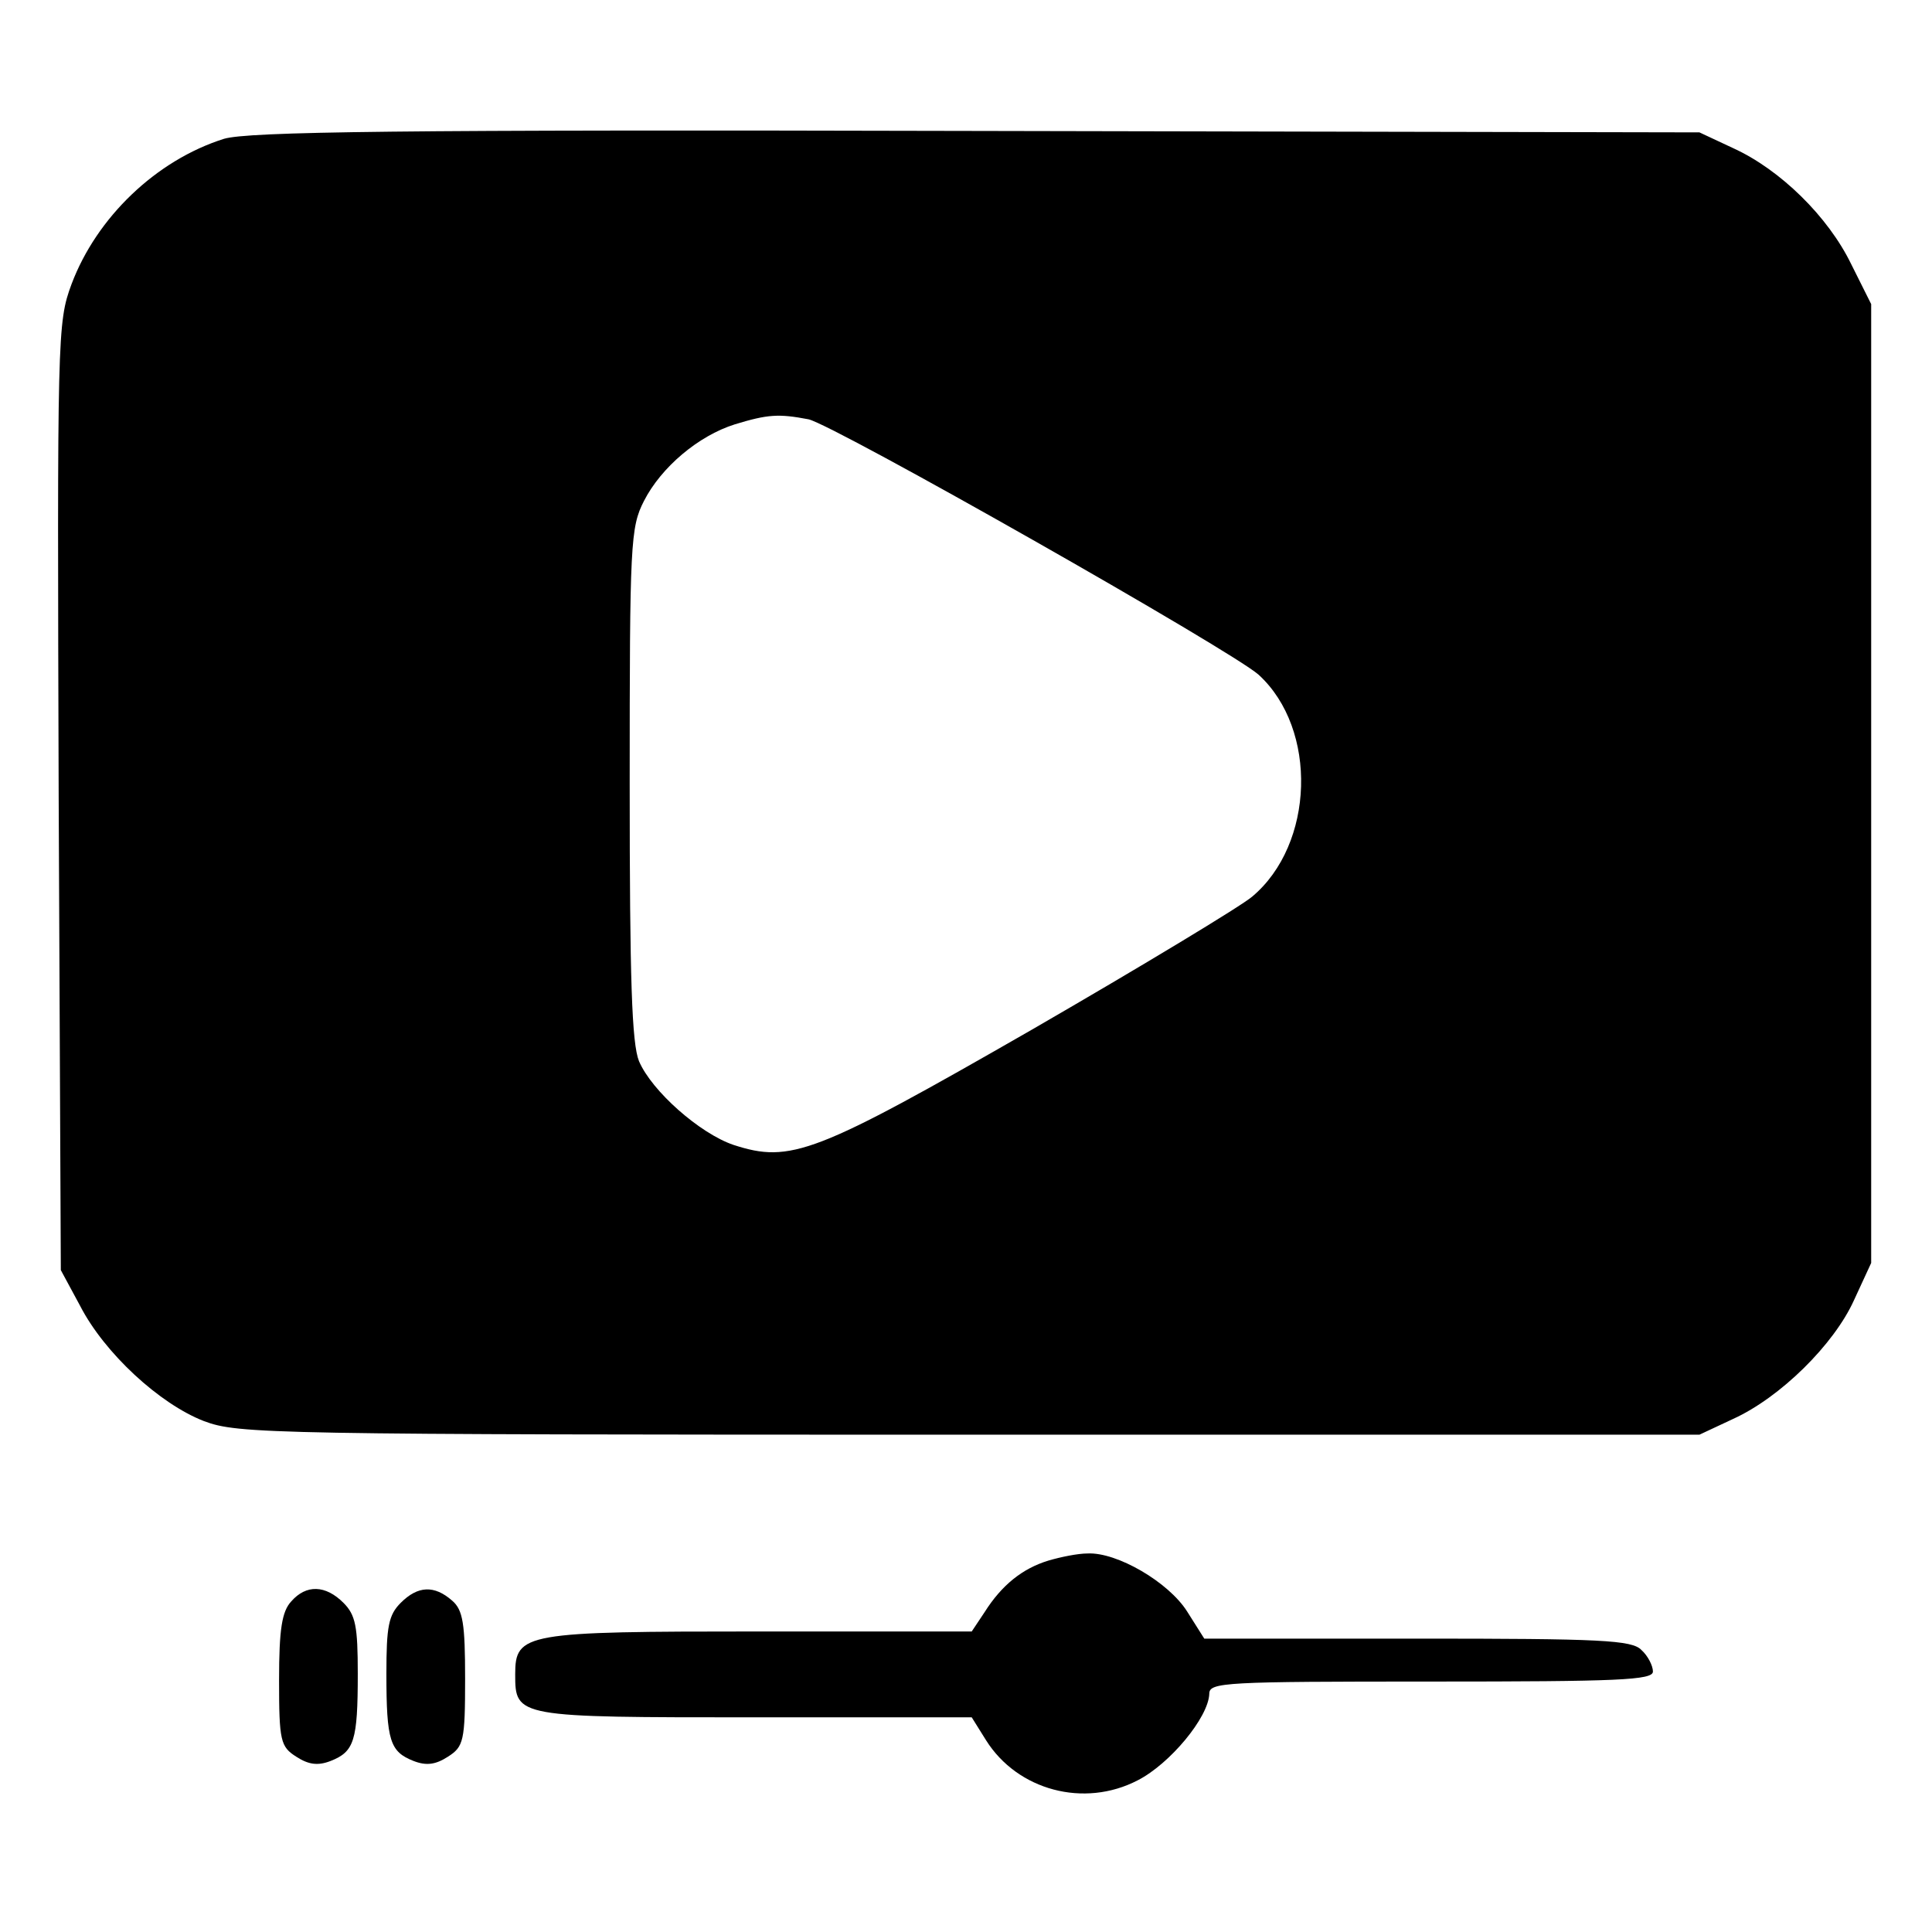
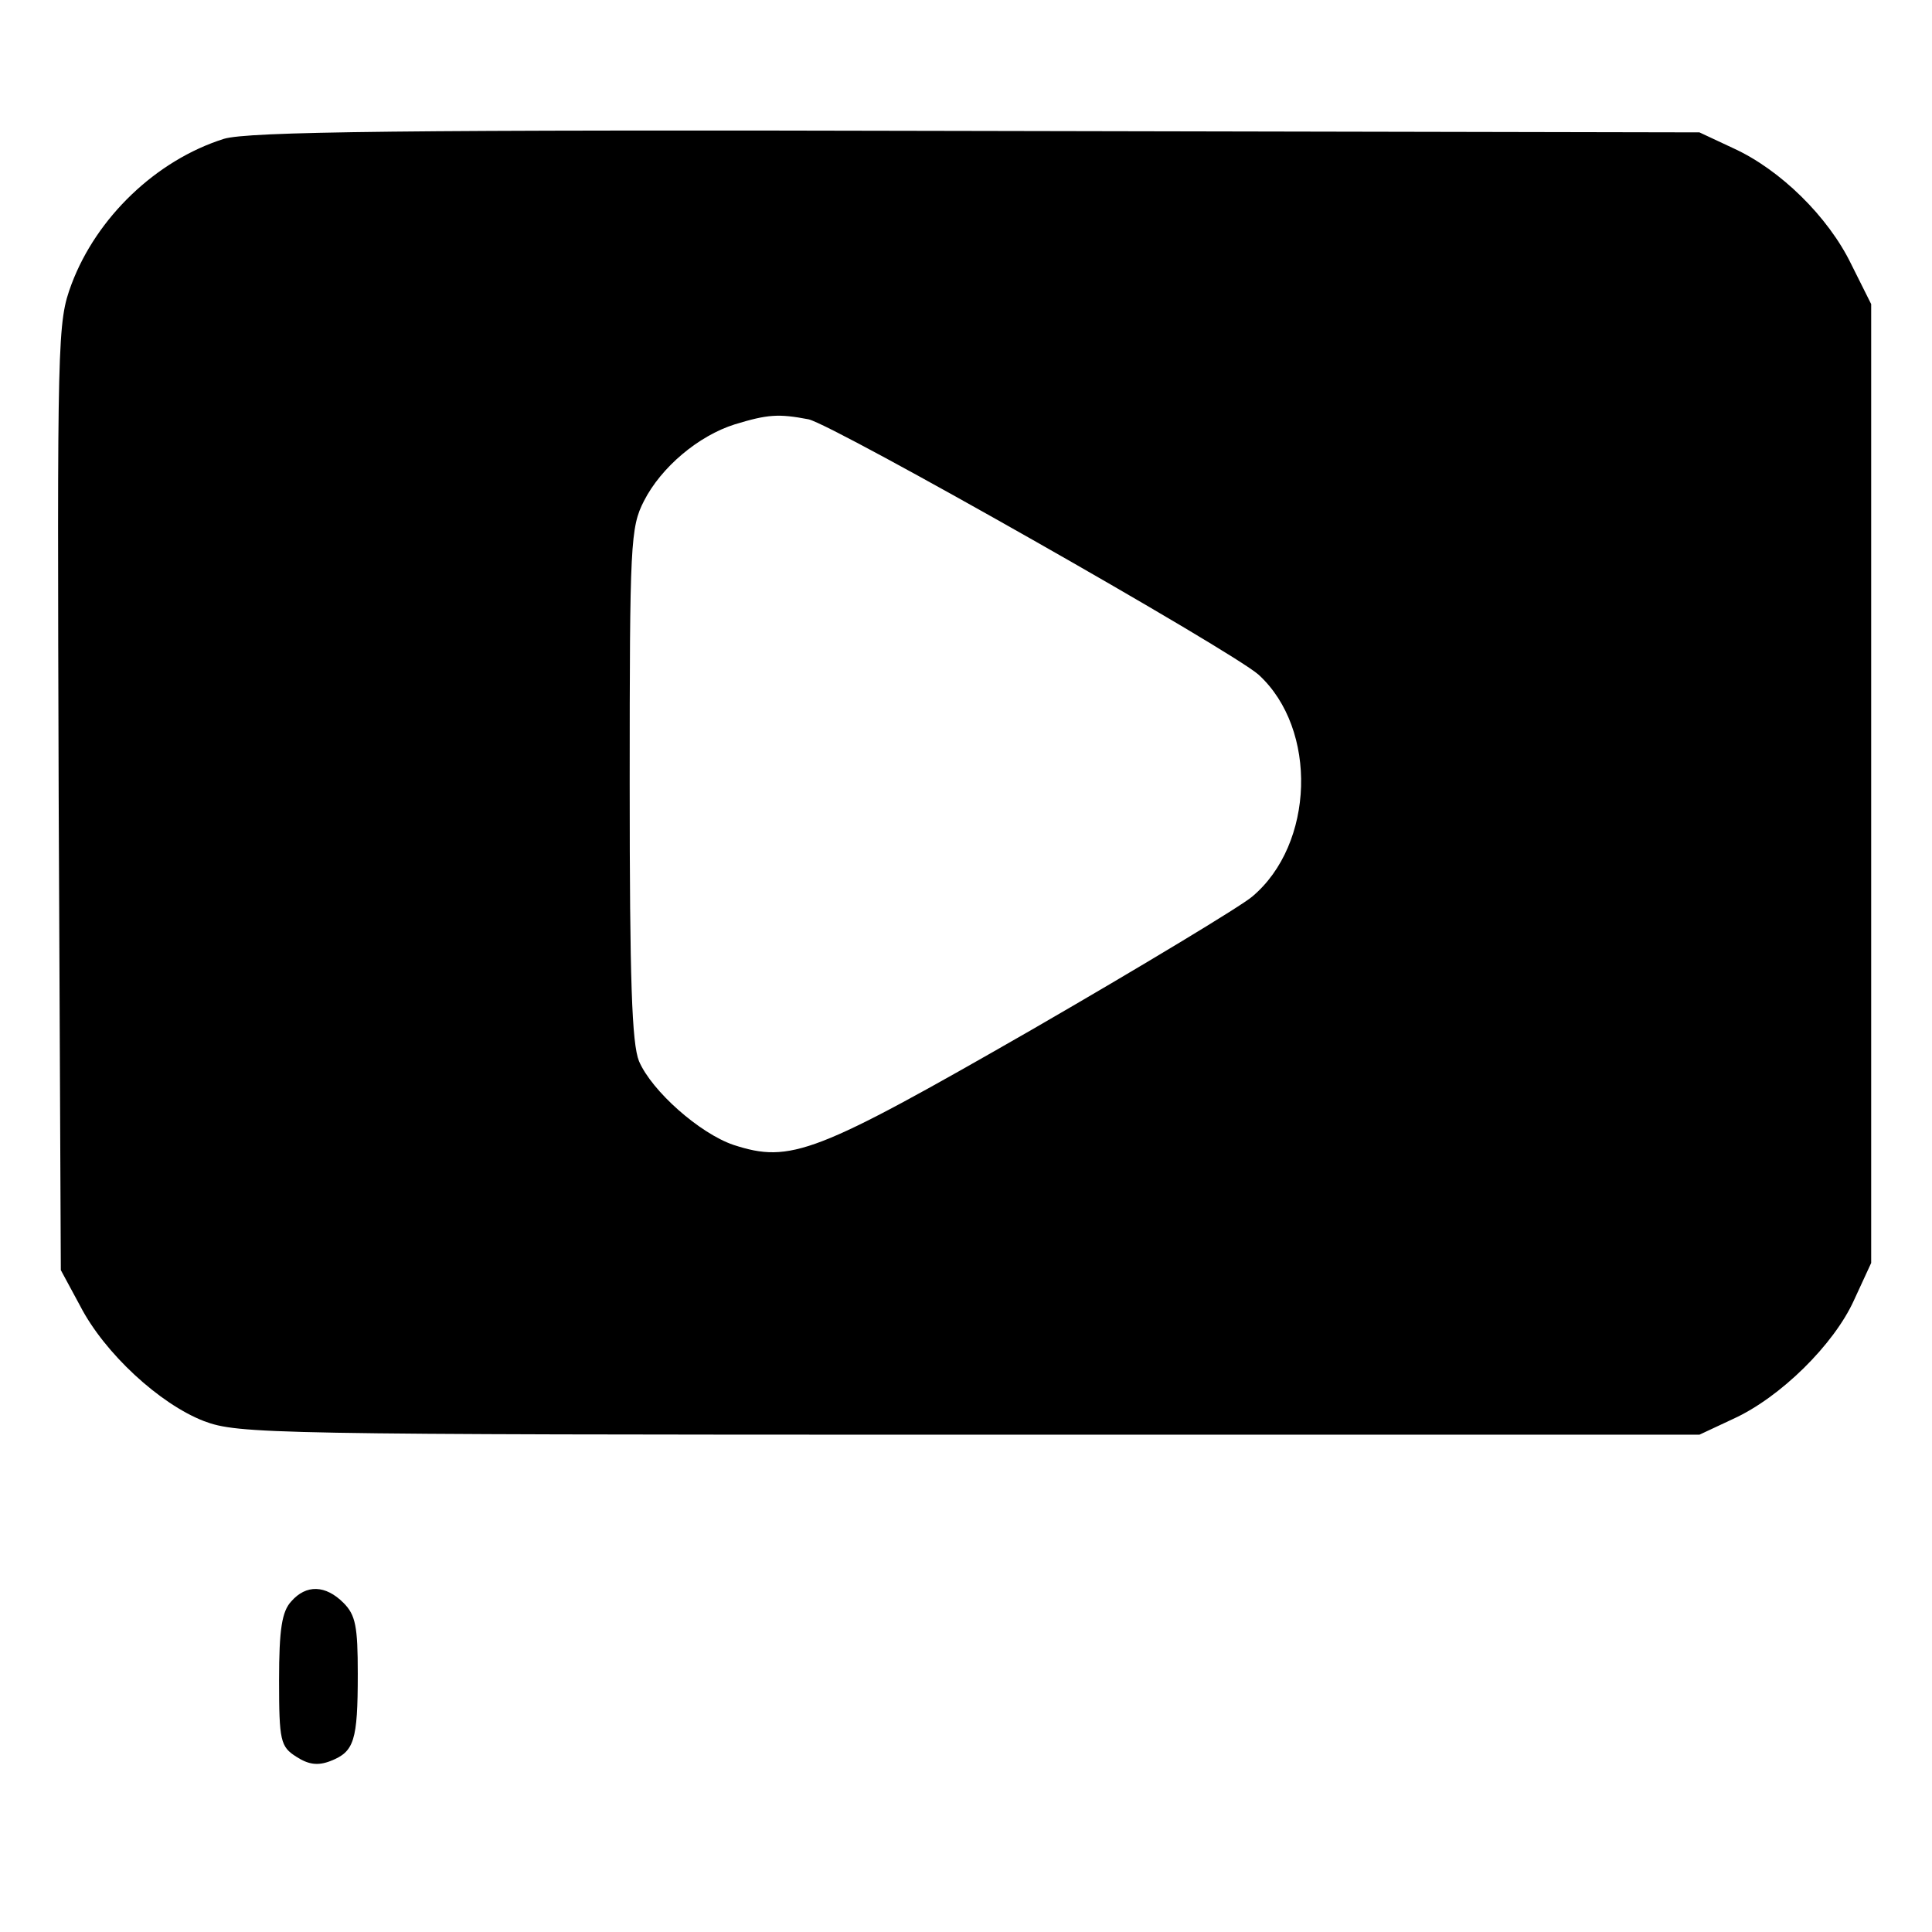
<svg xmlns="http://www.w3.org/2000/svg" version="1.0" width="270pt" height="270pt" viewBox="0 0 270 270" preserveAspectRatio="xMidYMid meet">
  <g transform="translate(0,270) scale(0.1,-0.1)" fill="#000000" stroke="none">
    <path d="M313 2506 c-95 -30 -178 -110 -213 -203 -20 -54 -20 -70 -18 -717 l3 -661 27 -50 c34 -66 111 -137 173 -161 48 -18 89 -19 1070 -19 l1020 0 47 22 c66 30 141 104 169 166 l24 52 0 670 0 670 -28 56 c-32 66 -99 132 -165 162 l-47 22 -1010 2 c-812 2 -1018 -1 -1052 -11z m817 -392 c36 -8 591 -323 629 -357 83 -76 78 -237 -9 -310 -15 -13 -154 -97 -308 -186 -303 -174 -337 -187 -417 -161 -47 16 -114 75 -132 117 -10 25 -13 112 -13 388 0 336 1 358 20 395 24 47 76 91 127 107 46 14 61 15 103 7z" />
-     <path d="M1465 519 c-36 -11 -65 -34 -89 -72 l-18 -27 -297 0 c-328 0 -341 -2 -341 -60 0 -60 2 -60 335 -60 l303 0 20 -32 c44 -70 137 -95 212 -56 45 23 99 88 100 121 0 16 22 17 310 17 262 0 310 2 310 14 0 8 -7 22 -16 30 -13 14 -56 16 -313 16 l-298 0 -24 38 c-26 41 -98 83 -139 81 -14 0 -38 -5 -55 -10z" />
    <path d="M407 462 c-13 -14 -17 -39 -17 -110 0 -85 2 -93 24 -107 17 -11 30 -13 48 -6 33 13 38 28 38 122 0 66 -3 82 -20 99 -25 25 -52 26 -73 2z" />
-     <path d="M560 460 c-17 -17 -20 -33 -20 -99 0 -94 5 -109 38 -122 18 -7 31 -5 48 6 22 14 24 22 24 109 0 77 -3 96 -18 109 -25 22 -48 21 -72 -3z" />
  </g>
</svg>